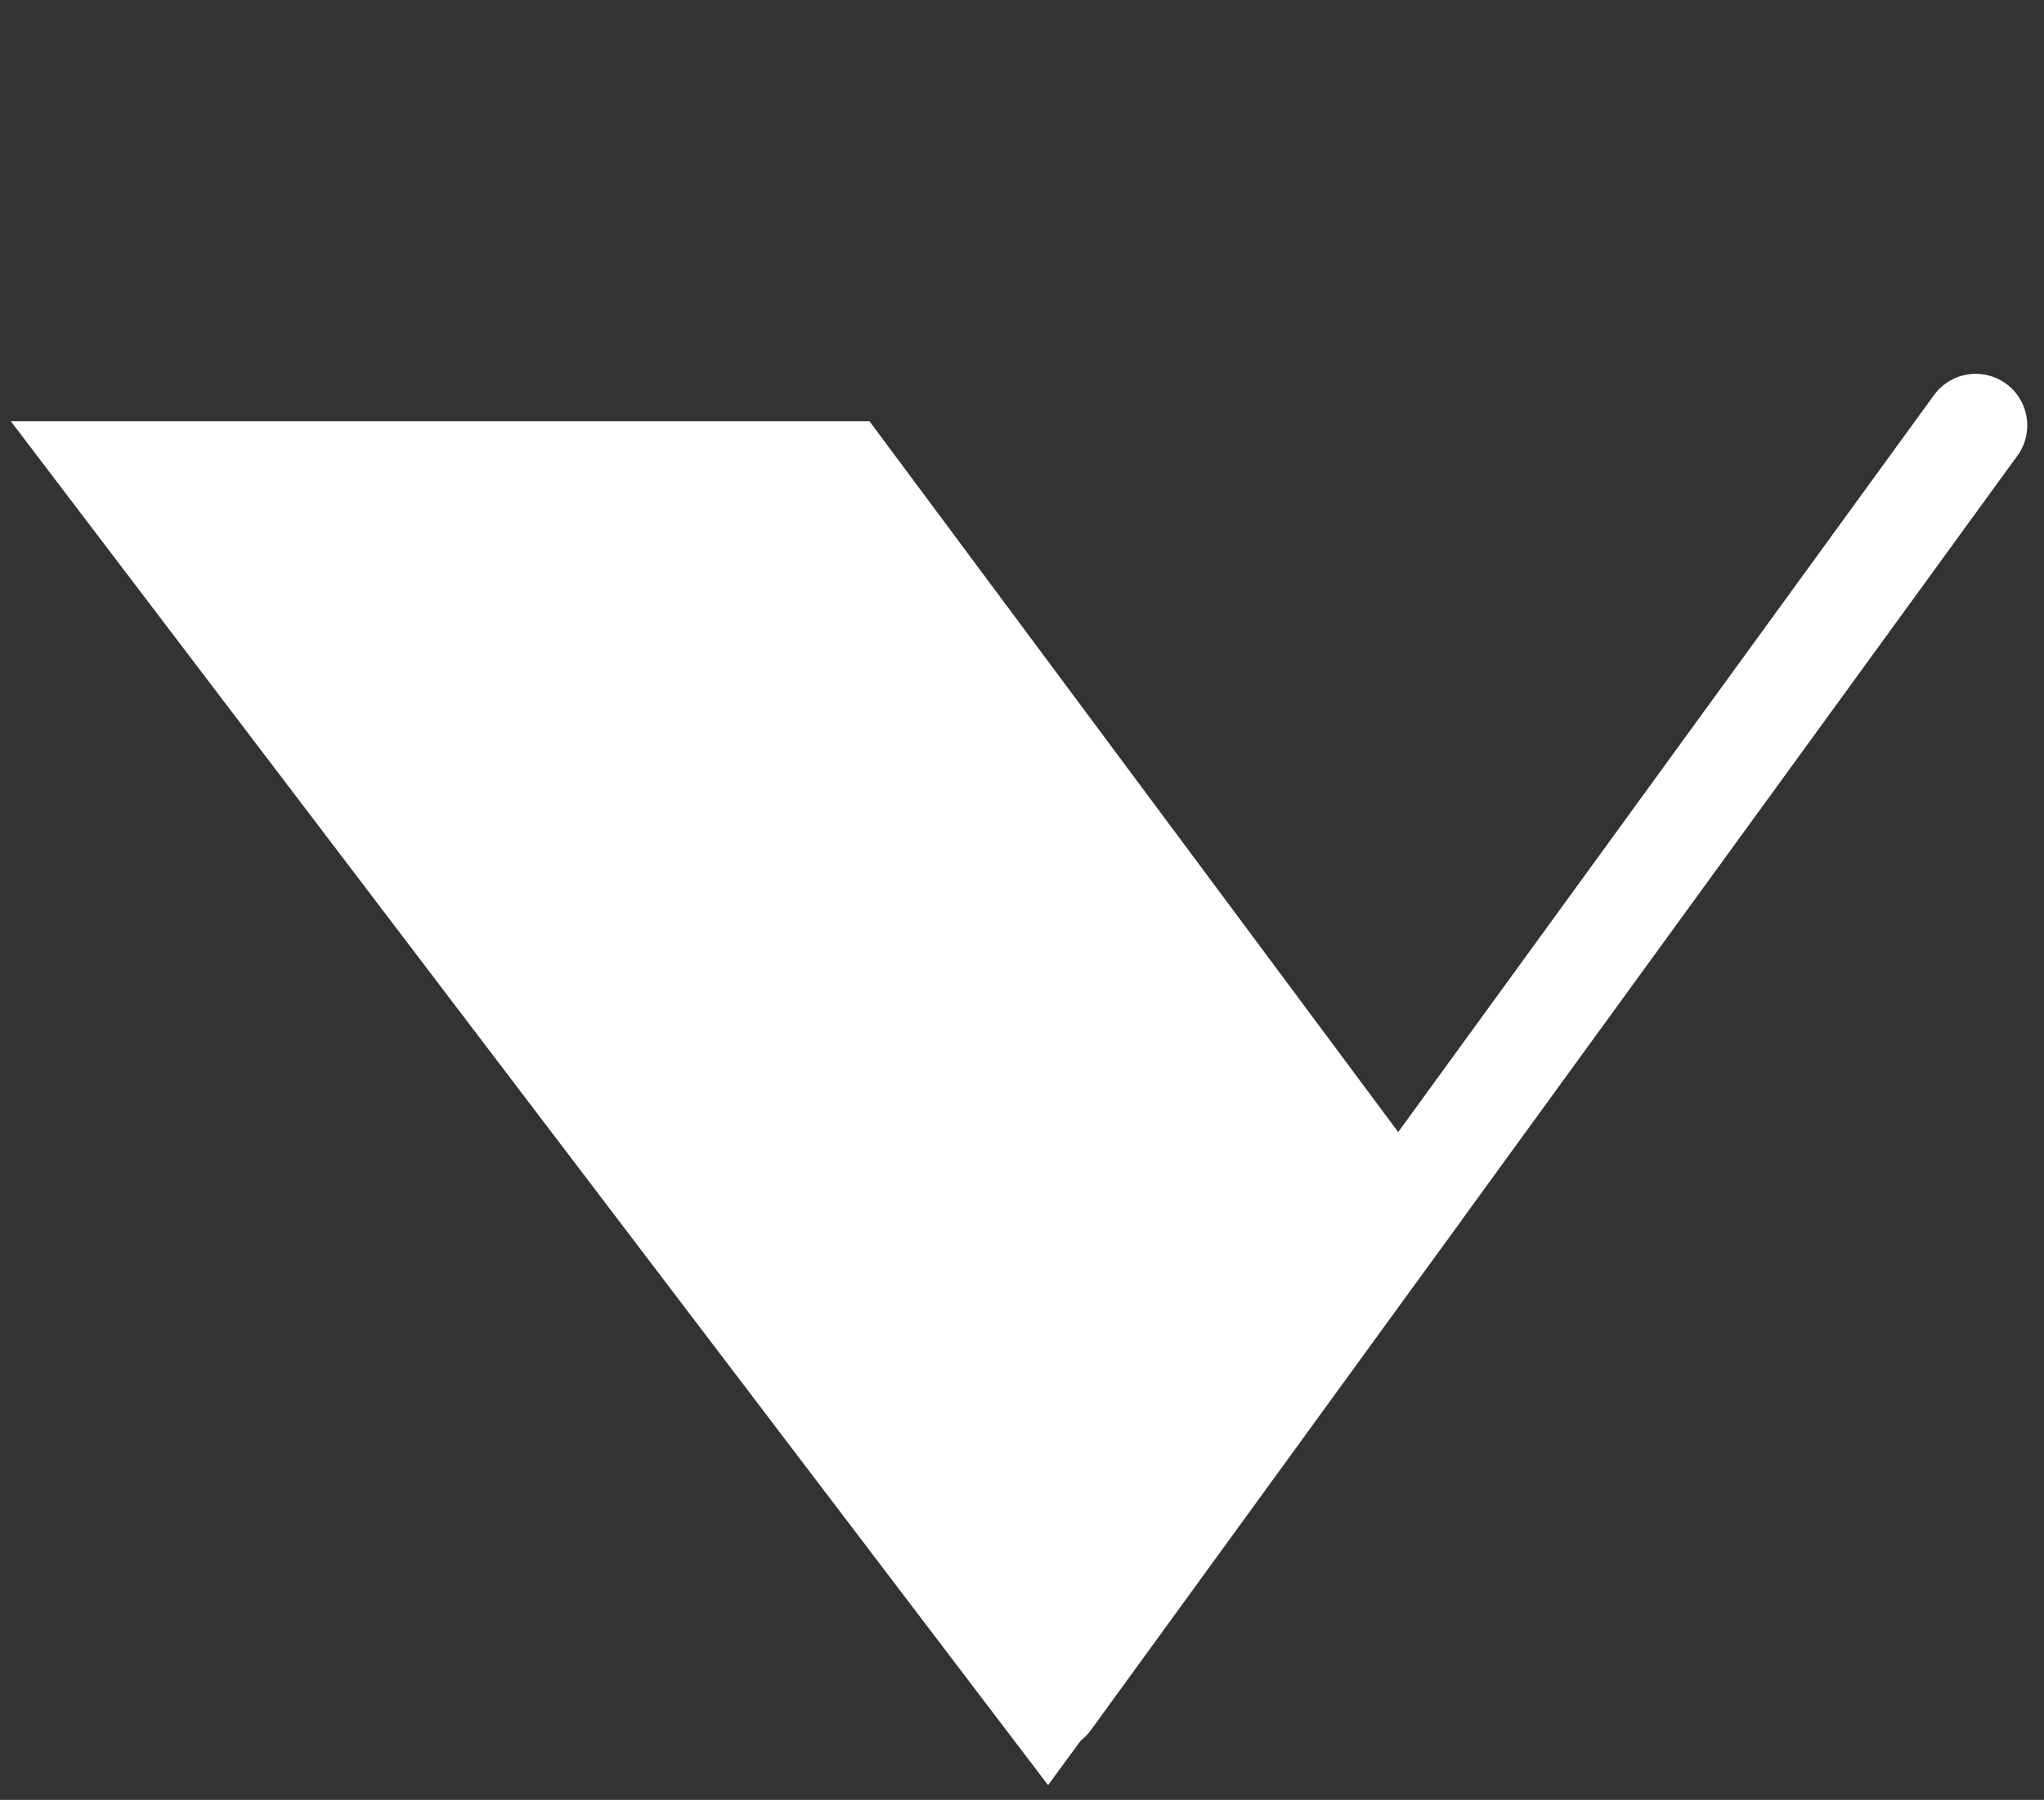
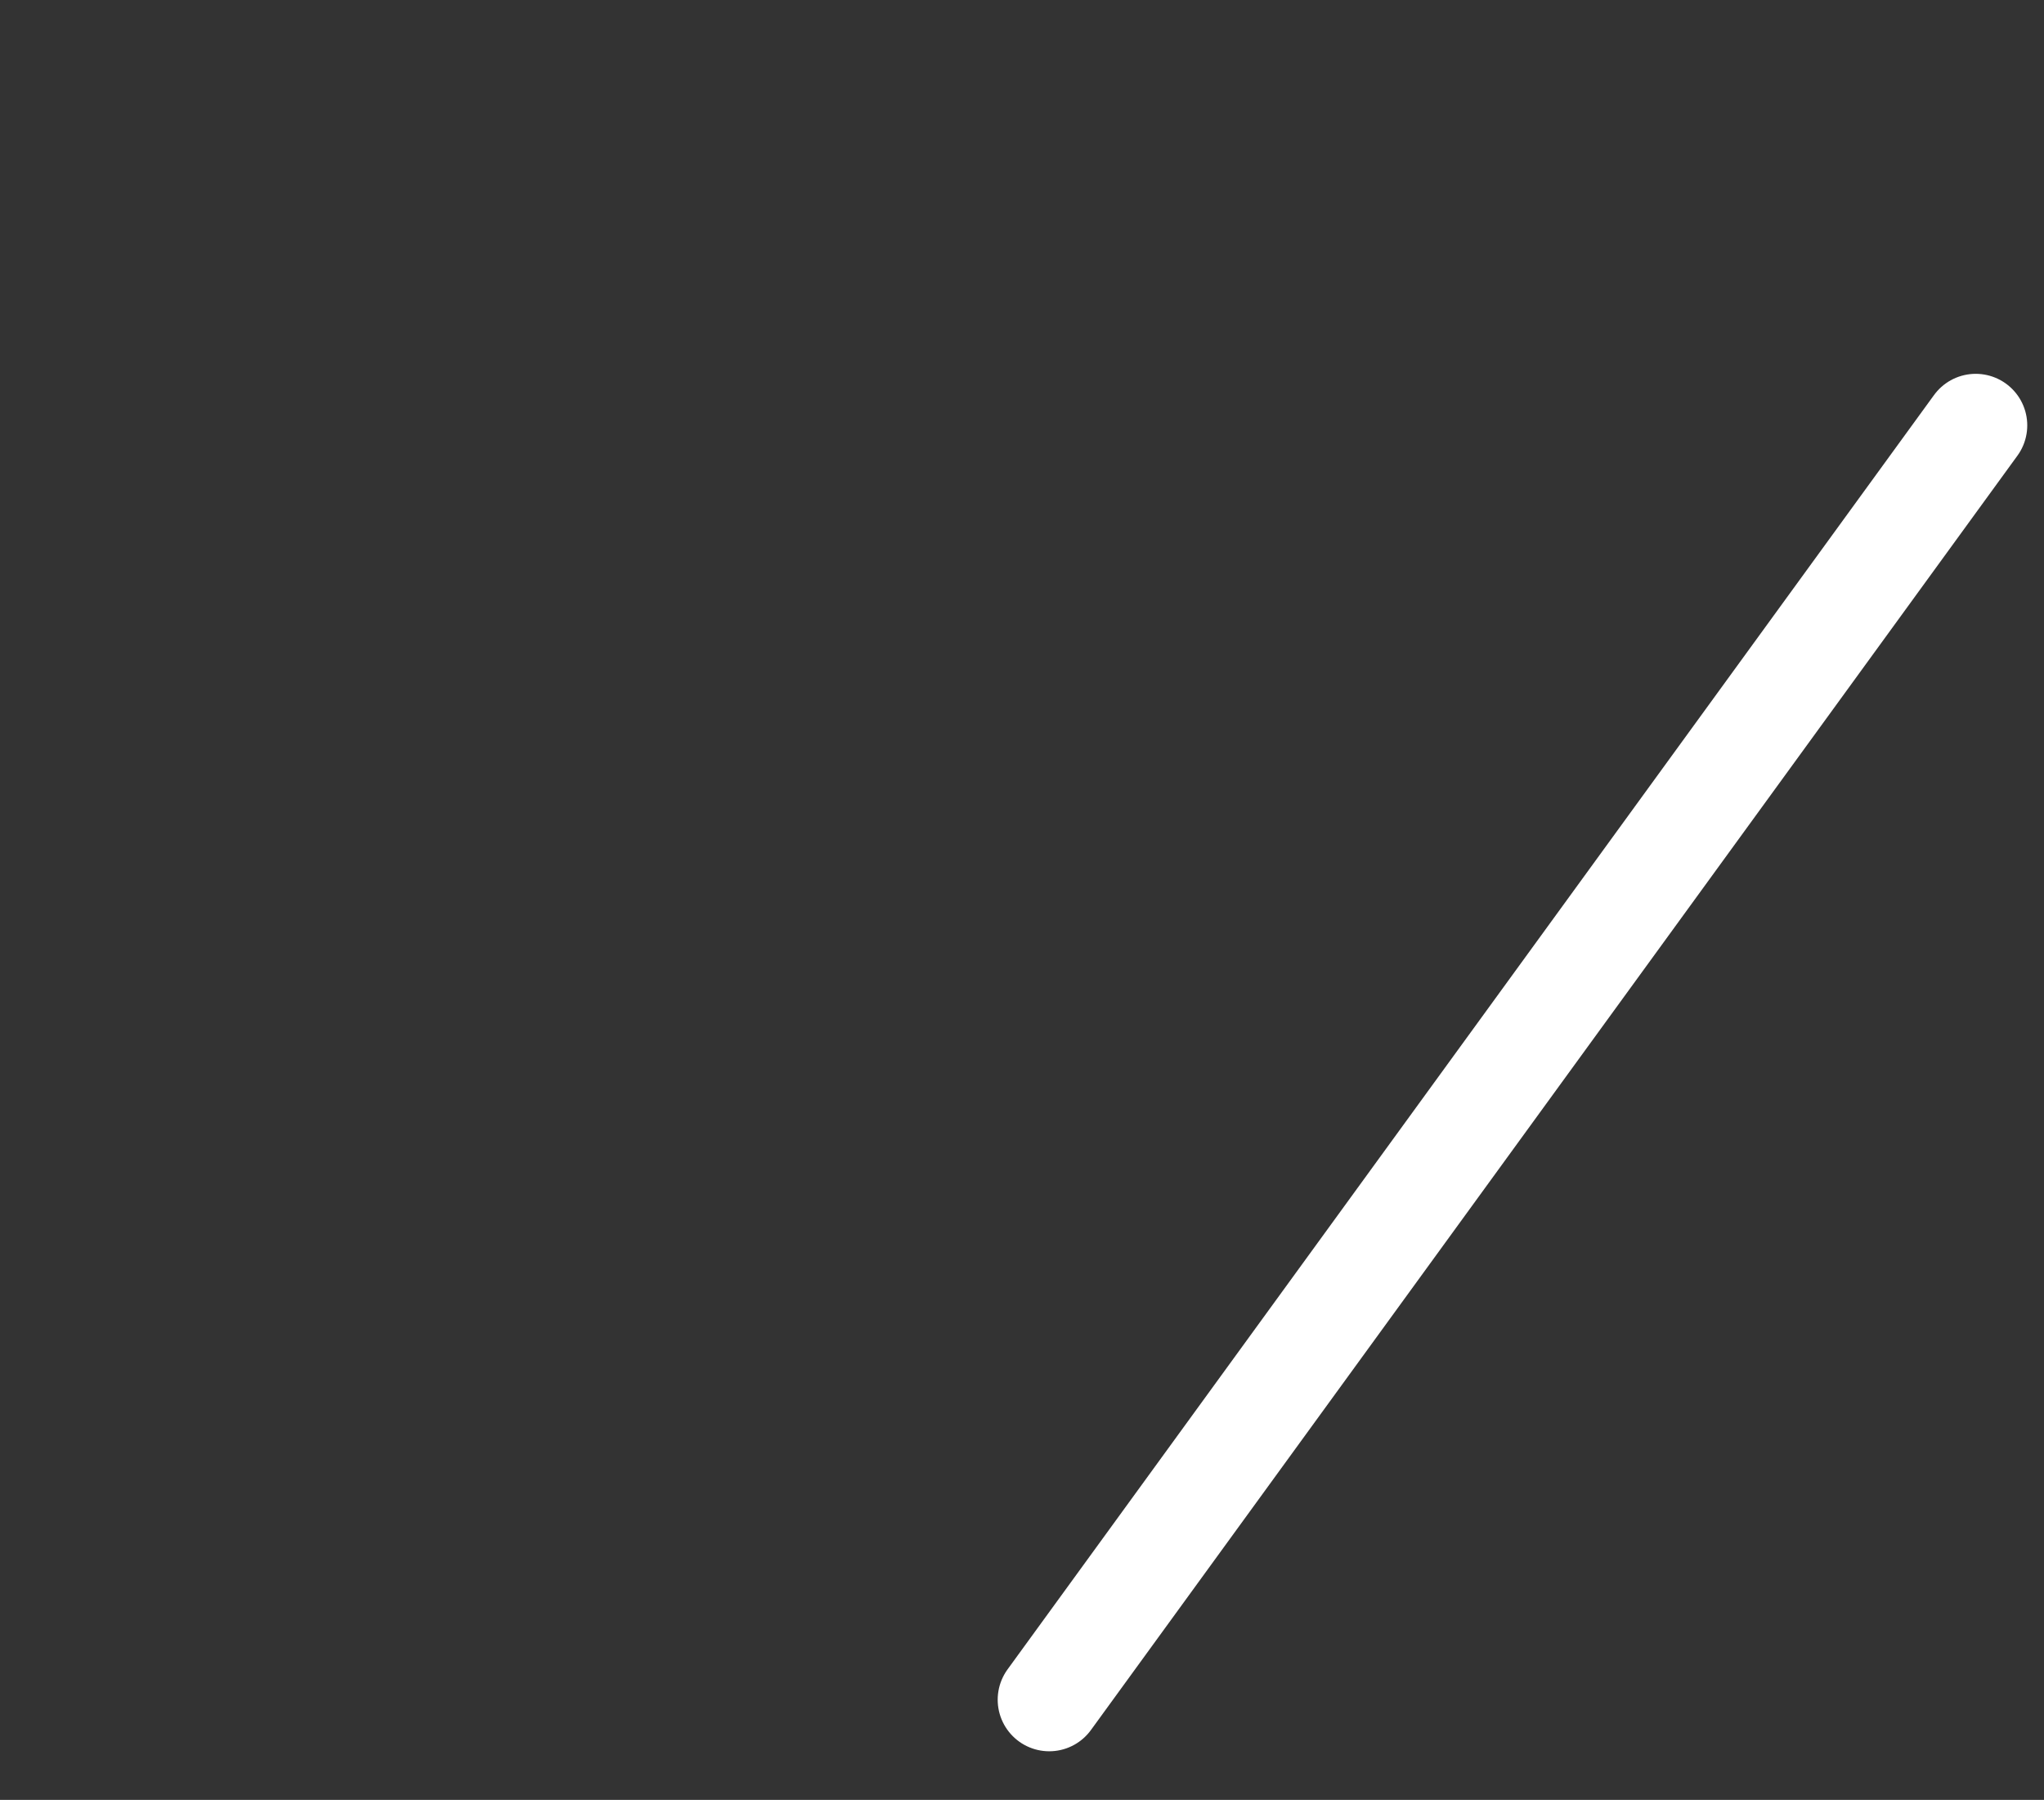
<svg xmlns="http://www.w3.org/2000/svg" width="117" height="103" viewBox="0 0 117 103" fill="none">
  <rect x="0" y="0" width="117" height="103" fill="#333333" stroke="none" />
  <path d="M60.059 97.268L113.091 24.343" stroke="white" stroke-width="5.901" stroke-linecap="round" />
-   <path d="M0.621 24.108L49.771 24.108L83.722 69.742L59.993 102.157L0.621 24.108Z" fill="white" />
</svg>